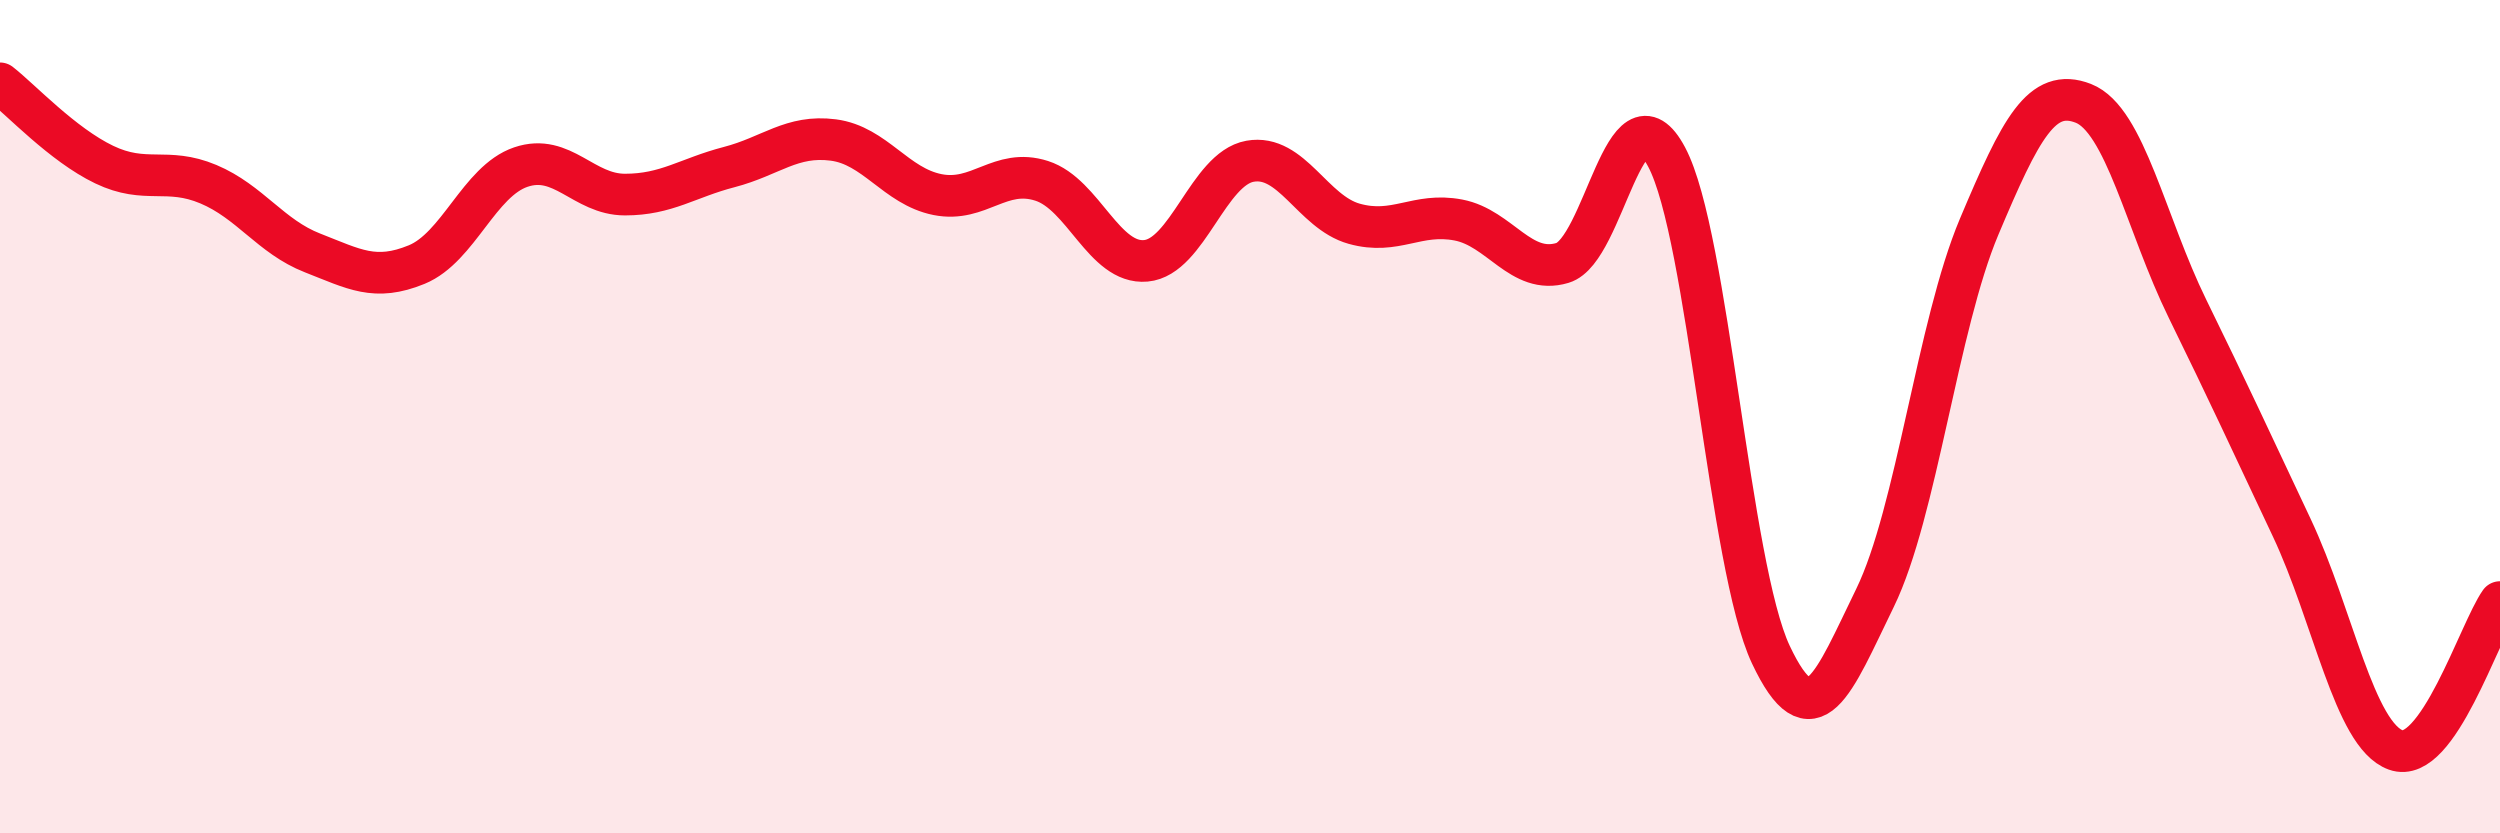
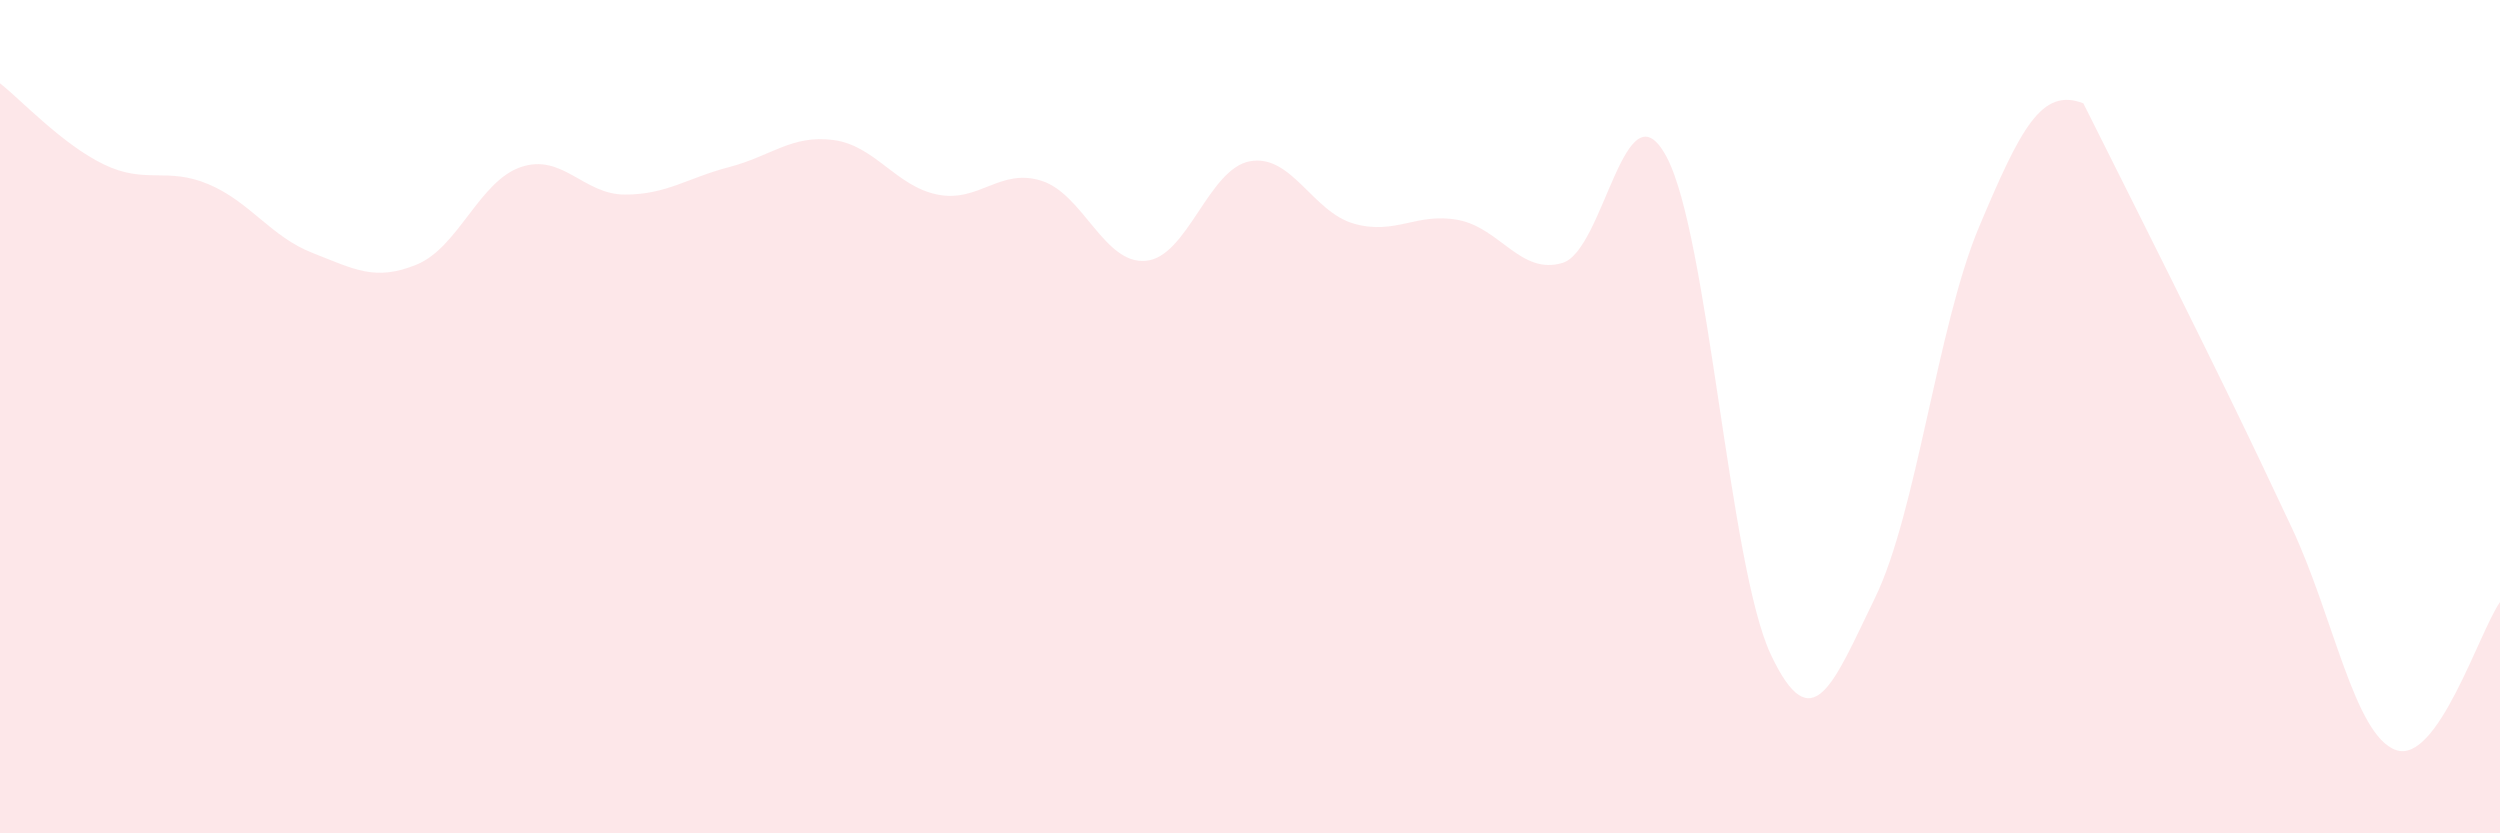
<svg xmlns="http://www.w3.org/2000/svg" width="60" height="20" viewBox="0 0 60 20">
-   <path d="M 0,2 C 0.5,2.39 1.5,3.47 2.5,3.95 C 3.5,4.43 4,4 5,4.42 C 6,4.84 6.5,5.68 7.5,6.07 C 8.5,6.46 9,6.76 10,6.35 C 11,5.94 11.5,4.35 12.5,4.01 C 13.5,3.67 14,4.67 15,4.67 C 16,4.67 16.5,4.27 17.5,4.01 C 18.5,3.75 19,3.23 20,3.36 C 21,3.49 21.5,4.47 22.5,4.67 C 23.5,4.87 24,4.02 25,4.34 C 26,4.66 26.5,6.35 27.5,6.26 C 28.5,6.17 29,4.05 30,3.87 C 31,3.69 31.5,5.09 32.5,5.37 C 33.5,5.65 34,5.09 35,5.28 C 36,5.47 36.5,6.61 37.5,6.31 C 38.5,6.01 39,1.89 40,3.77 C 41,5.65 41.5,13.59 42.5,15.71 C 43.5,17.83 44,16.4 45,14.35 C 46,12.3 46.5,7.81 47.5,5.44 C 48.5,3.07 49,2.09 50,2.48 C 51,2.87 51.5,5.37 52.5,7.41 C 53.5,9.45 54,10.54 55,12.66 C 56,14.78 56.5,17.64 57.5,18 C 58.5,18.36 59.5,15.16 60,14.45L60 20L0 20Z" fill="#EB0A25" opacity="0.1" stroke-linecap="round" stroke-linejoin="round" />
-   <path d="M 0,2 C 0.5,2.39 1.5,3.47 2.5,3.95 C 3.5,4.43 4,4 5,4.42 C 6,4.84 6.5,5.68 7.5,6.07 C 8.5,6.46 9,6.76 10,6.35 C 11,5.94 11.5,4.35 12.5,4.01 C 13.5,3.67 14,4.67 15,4.67 C 16,4.67 16.5,4.27 17.5,4.01 C 18.5,3.75 19,3.23 20,3.36 C 21,3.49 21.5,4.47 22.5,4.67 C 23.5,4.87 24,4.02 25,4.34 C 26,4.66 26.5,6.35 27.5,6.26 C 28.5,6.17 29,4.05 30,3.87 C 31,3.69 31.5,5.09 32.5,5.37 C 33.5,5.65 34,5.09 35,5.28 C 36,5.47 36.5,6.61 37.5,6.31 C 38.5,6.01 39,1.89 40,3.77 C 41,5.65 41.5,13.59 42.5,15.71 C 43.5,17.83 44,16.4 45,14.35 C 46,12.3 46.5,7.81 47.5,5.44 C 48.5,3.07 49,2.09 50,2.48 C 51,2.87 51.5,5.37 52.5,7.41 C 53.5,9.45 54,10.54 55,12.66 C 56,14.78 56.5,17.64 57.5,18 C 58.5,18.36 59.5,15.16 60,14.45" stroke="#EB0A25" stroke-width="1" fill="none" stroke-linecap="round" stroke-linejoin="round" />
+   <path d="M 0,2 C 0.5,2.39 1.5,3.47 2.5,3.95 C 3.5,4.43 4,4 5,4.42 C 6,4.84 6.5,5.68 7.5,6.07 C 8.5,6.46 9,6.76 10,6.35 C 11,5.94 11.5,4.35 12.5,4.01 C 13.5,3.67 14,4.67 15,4.67 C 16,4.67 16.5,4.27 17.5,4.01 C 18.5,3.75 19,3.23 20,3.36 C 21,3.49 21.5,4.47 22.5,4.67 C 23.5,4.87 24,4.02 25,4.34 C 26,4.66 26.5,6.35 27.5,6.26 C 28.5,6.17 29,4.05 30,3.87 C 31,3.69 31.5,5.09 32.5,5.37 C 33.5,5.65 34,5.09 35,5.28 C 36,5.47 36.5,6.61 37.5,6.31 C 38.5,6.01 39,1.89 40,3.77 C 41,5.65 41.5,13.59 42.5,15.71 C 43.5,17.83 44,16.4 45,14.35 C 46,12.3 46.5,7.81 47.5,5.44 C 48.5,3.07 49,2.09 50,2.48 C 53.5,9.45 54,10.54 55,12.66 C 56,14.78 56.5,17.64 57.5,18 C 58.5,18.36 59.5,15.16 60,14.45L60 20L0 20Z" fill="#EB0A25" opacity="0.1" stroke-linecap="round" stroke-linejoin="round" />
</svg>